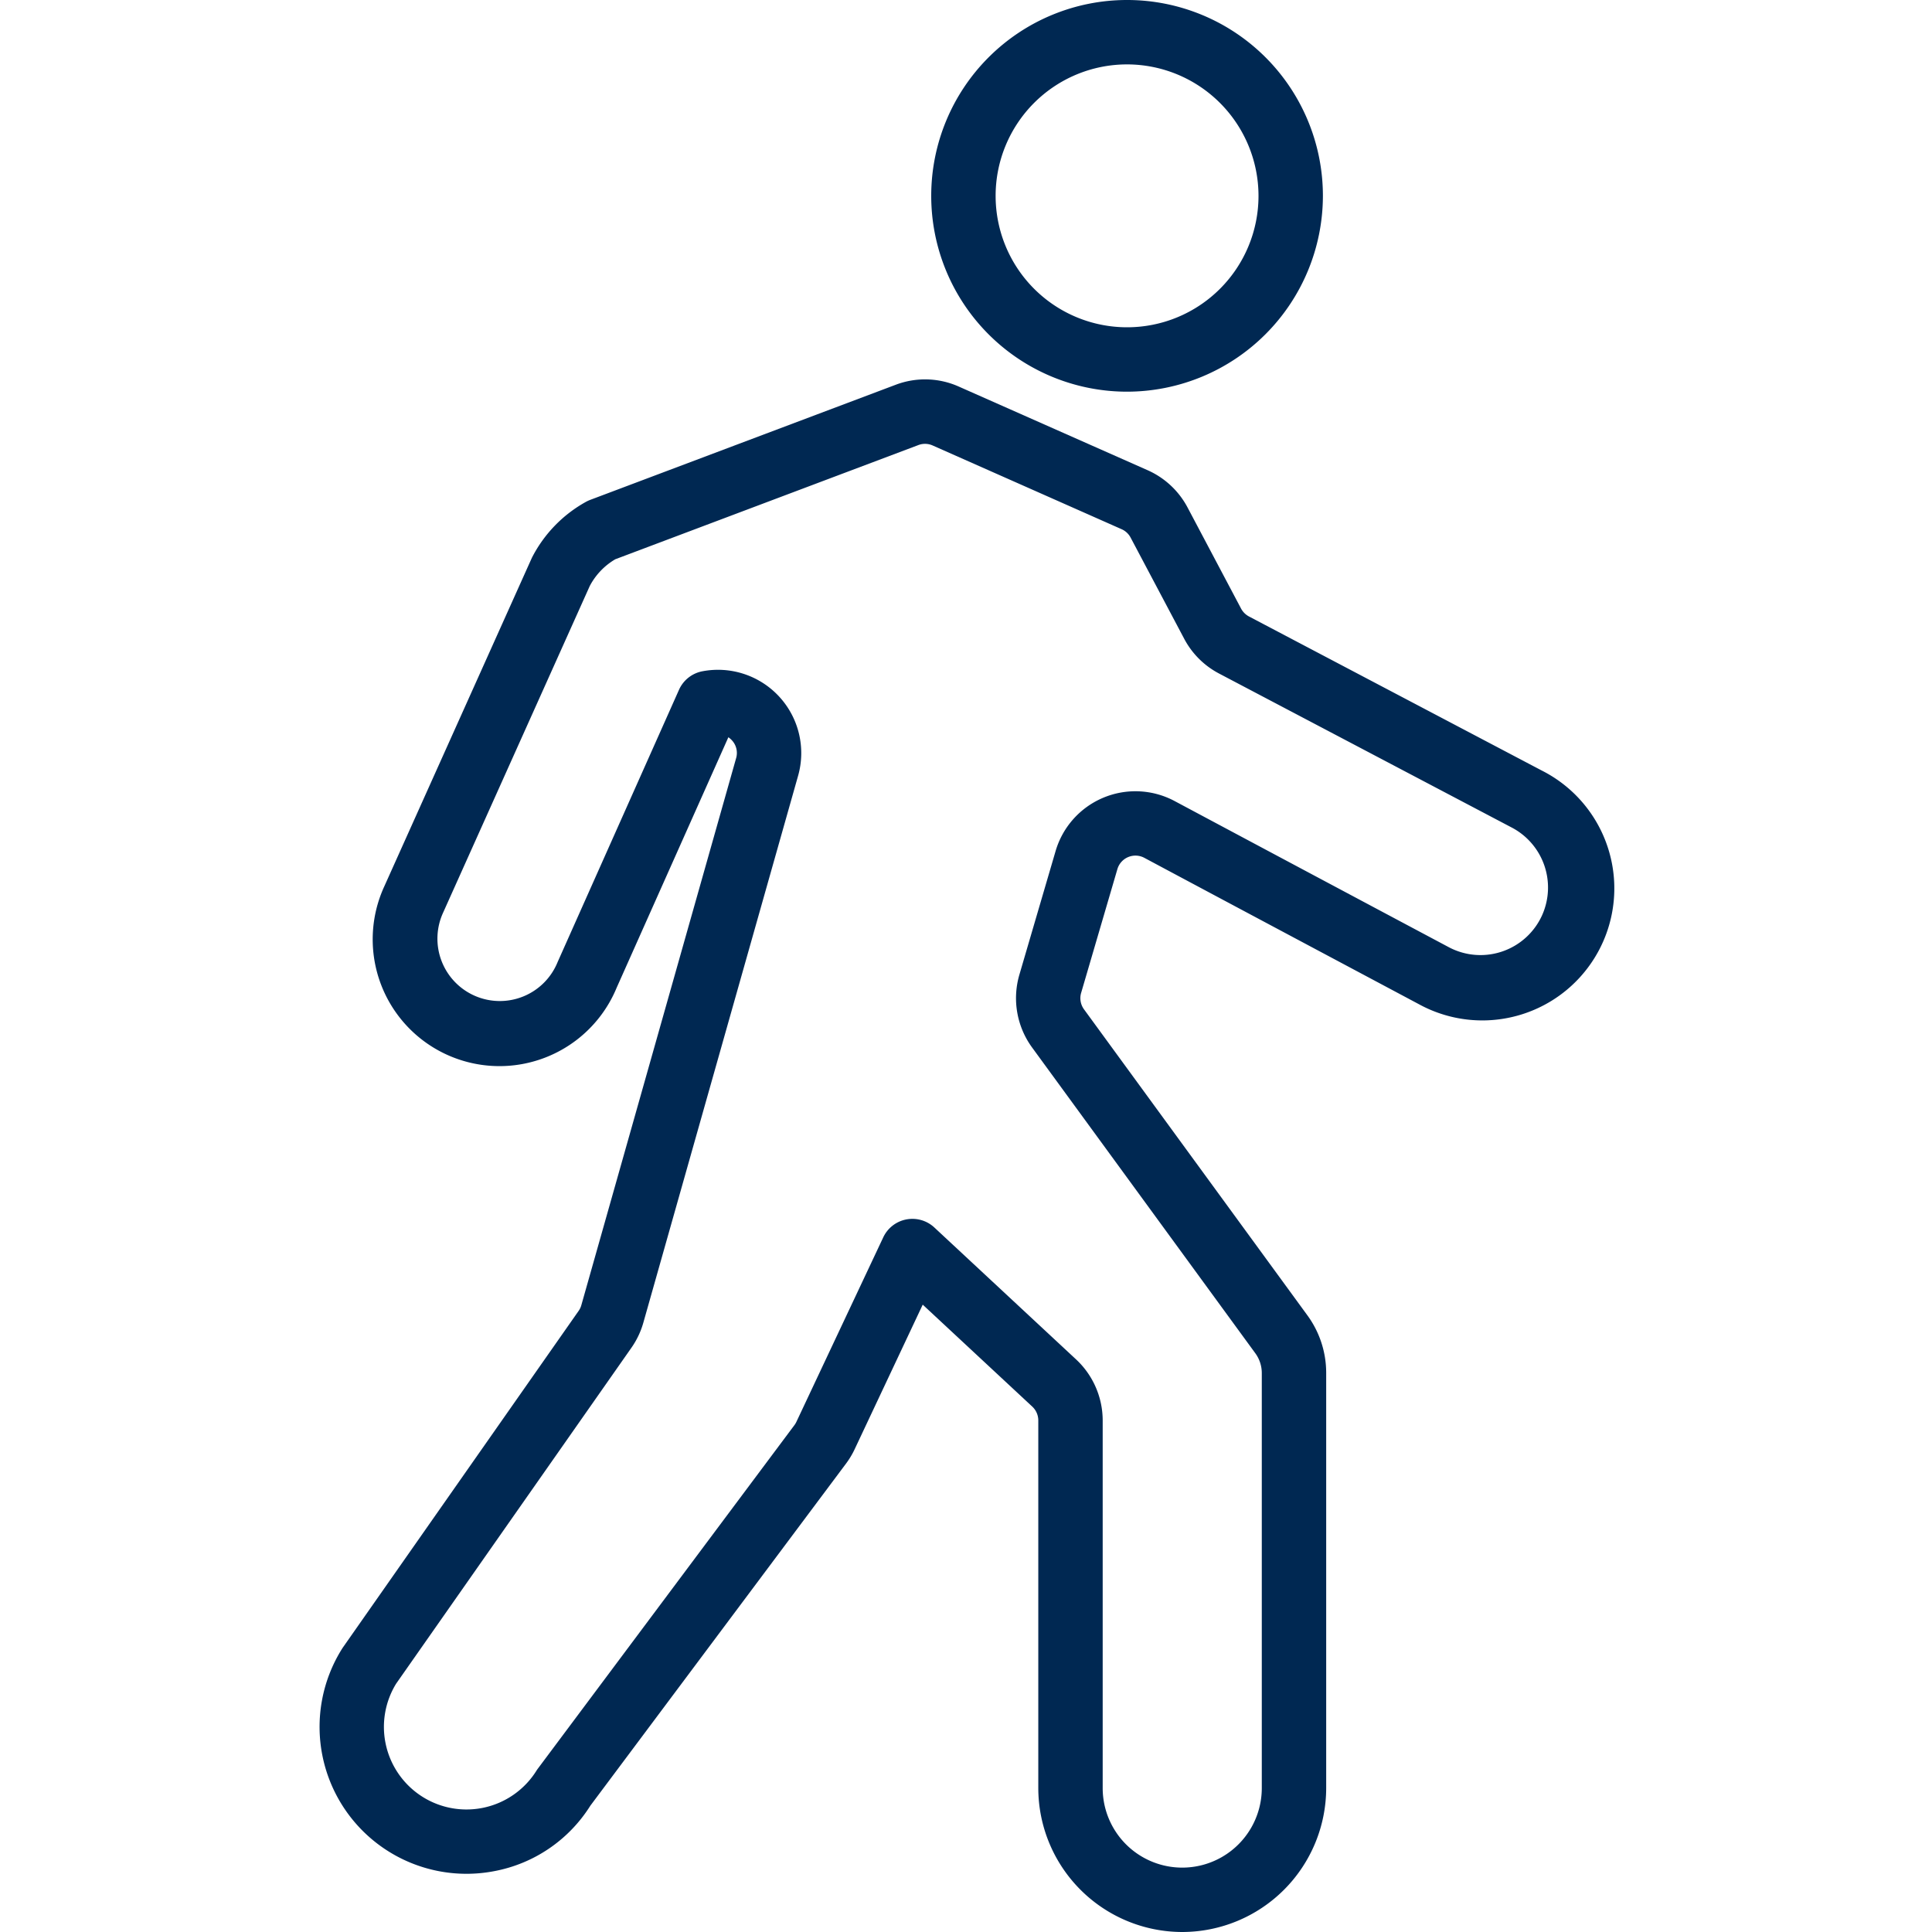
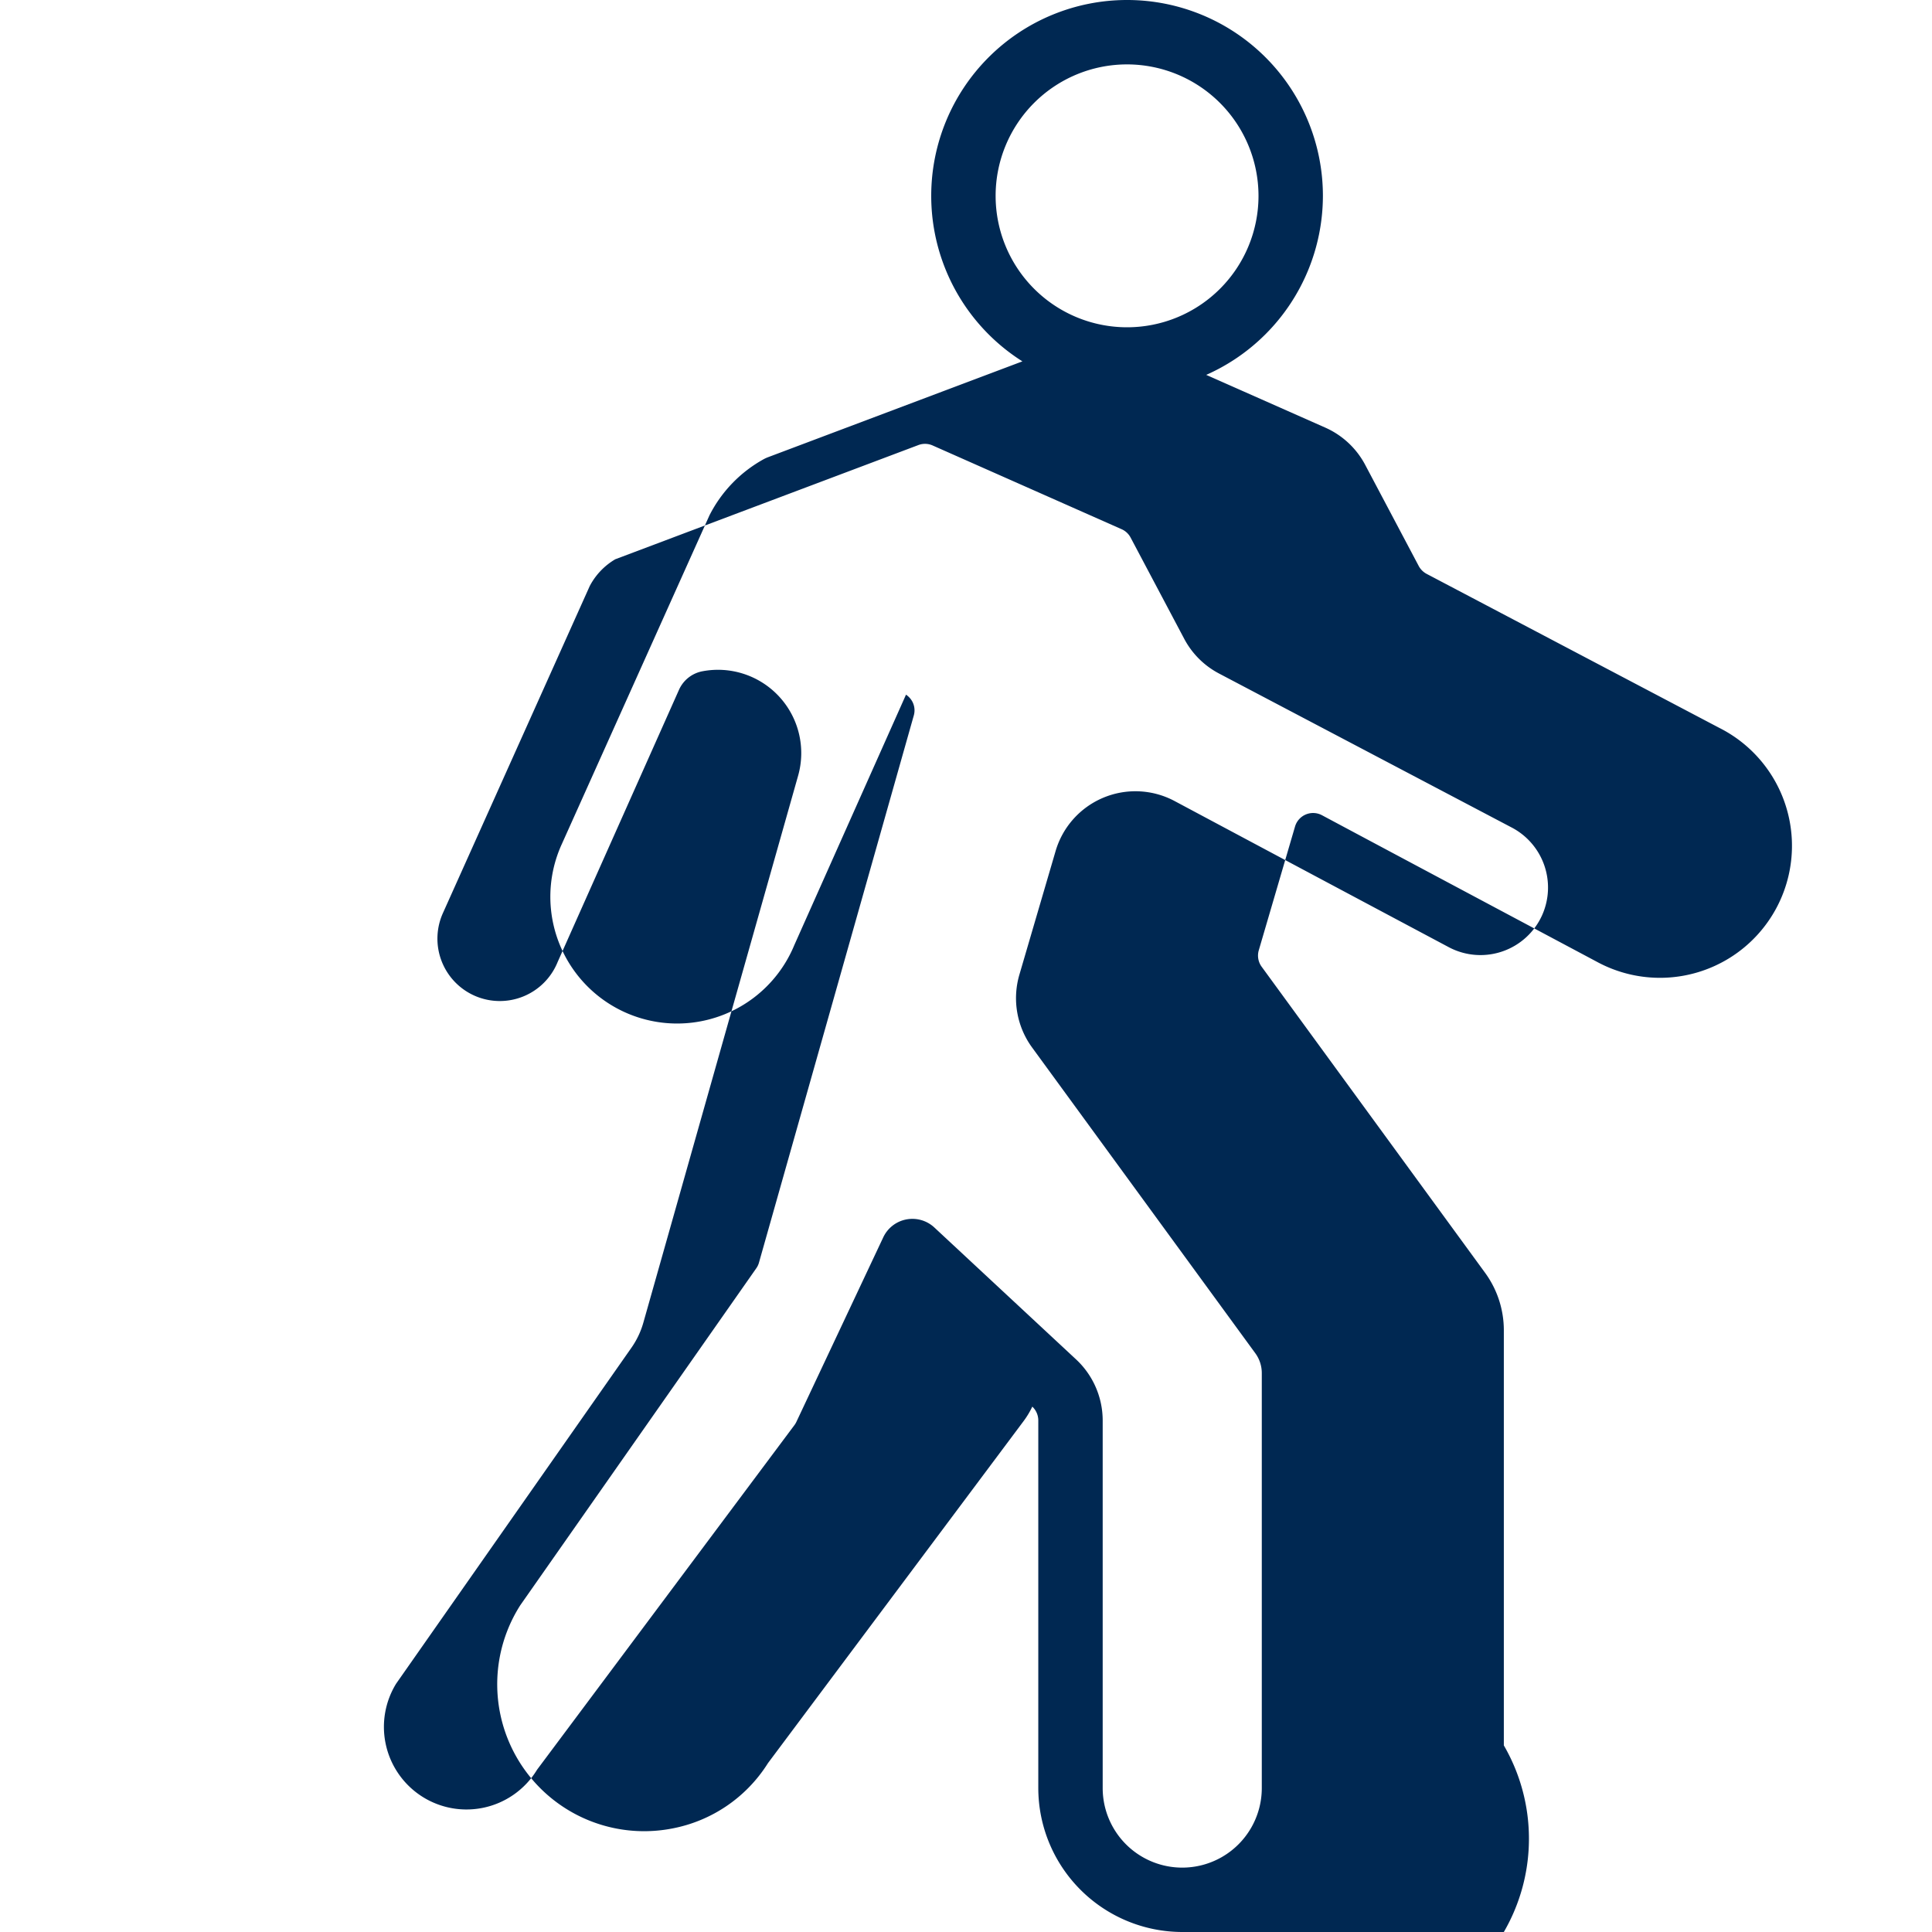
<svg xmlns="http://www.w3.org/2000/svg" version="1.1" width="512" height="512" x="0" y="0" viewBox="0 0 60 60" style="enable-background:new 0 0 512 512" xml:space="preserve" class="">
  <g>
-     <path d="M36.715 60a4.476 4.476 0 0 1-4.47-4.47V44.112a.587.587 0 0 0-.186-.428l-3.403-3.167-2.114 4.49a2.611 2.611 0 0 1-.267.445l-7.941 10.625a4.504 4.504 0 0 1-2.978 2.032 4.563 4.563 0 0 1-4.715-6.934l7.33-10.466a.57.57 0 0 0 .083-.176l4.807-16.988a.576.576 0 0 0-.132-.555.636.636 0 0 0-.109-.094l-3.47 7.78a3.937 3.937 0 1 1-7.218-3.143l4.586-10.21a4.128 4.128 0 0 1 1.687-1.742 1.149 1.149 0 0 1 .127-.058l9.483-3.573a2.57 2.57 0 0 1 1.958.054l5.87 2.6a2.592 2.592 0 0 1 1.237 1.155l1.663 3.142a.596.596 0 0 0 .247.245l9.084 4.78a4.1 4.1 0 1 1-3.802 7.264c-.005-.003-5.617-2.99-8.535-4.55a.585.585 0 0 0-.836.353l-1.126 3.844a.587.587 0 0 0 .09.509l6.935 9.5a3.03 3.03 0 0 1 .586 1.796v12.886A4.476 4.476 0 0 1 36.716 60zm-8.38-22.147a.999.999 0 0 1 .681.267l4.405 4.1a2.595 2.595 0 0 1 .824 1.893V55.53a2.47 2.47 0 1 0 4.941 0V42.643a1.044 1.044 0 0 0-.202-.618l-6.935-9.499a2.6 2.6 0 0 1-.393-2.25l1.126-3.844a2.584 2.584 0 0 1 3.698-1.554 6774.58 6774.58 0 0 0 8.527 4.545 2.099 2.099 0 0 0 2.889-1.01 2.104 2.104 0 0 0-.949-2.714l-.004-.002-9.086-4.781a2.58 2.58 0 0 1-1.08-1.077l-1.665-3.144a.581.581 0 0 0-.279-.26l-5.87-2.601a.582.582 0 0 0-.442-.012l-9.412 3.546a2.09 2.09 0 0 0-.794.832L13.76 28.346a1.937 1.937 0 1 0 3.558 1.53l3.769-8.454a1 1 0 0 1 .727-.575 2.586 2.586 0 0 1 2.972 3.244l-4.807 16.988a2.575 2.575 0 0 1-.37.777l-7.307 10.432a2.566 2.566 0 0 0 .65 3.397 2.563 2.563 0 0 0 3.726-.724l7.994-10.703a.57.57 0 0 0 .06-.1l2.698-5.731a.998.998 0 0 1 .715-.556.959.959 0 0 1 .19-.018zm6.667-25.689a6.082 6.082 0 1 1 6.082-6.082 6.09 6.09 0 0 1-6.082 6.082zm0-10.164a4.082 4.082 0 1 0 4.082 4.082A4.086 4.086 0 0 0 35.002 2z" fill="#002852" opacity="1" data-original="#000000" class="" />
+     <path d="M36.715 60a4.476 4.476 0 0 1-4.47-4.47V44.112a.587.587 0 0 0-.186-.428a2.611 2.611 0 0 1-.267.445l-7.941 10.625a4.504 4.504 0 0 1-2.978 2.032 4.563 4.563 0 0 1-4.715-6.934l7.33-10.466a.57.57 0 0 0 .083-.176l4.807-16.988a.576.576 0 0 0-.132-.555.636.636 0 0 0-.109-.094l-3.47 7.78a3.937 3.937 0 1 1-7.218-3.143l4.586-10.21a4.128 4.128 0 0 1 1.687-1.742 1.149 1.149 0 0 1 .127-.058l9.483-3.573a2.57 2.57 0 0 1 1.958.054l5.87 2.6a2.592 2.592 0 0 1 1.237 1.155l1.663 3.142a.596.596 0 0 0 .247.245l9.084 4.78a4.1 4.1 0 1 1-3.802 7.264c-.005-.003-5.617-2.99-8.535-4.55a.585.585 0 0 0-.836.353l-1.126 3.844a.587.587 0 0 0 .09.509l6.935 9.5a3.03 3.03 0 0 1 .586 1.796v12.886A4.476 4.476 0 0 1 36.716 60zm-8.38-22.147a.999.999 0 0 1 .681.267l4.405 4.1a2.595 2.595 0 0 1 .824 1.893V55.53a2.47 2.47 0 1 0 4.941 0V42.643a1.044 1.044 0 0 0-.202-.618l-6.935-9.499a2.6 2.6 0 0 1-.393-2.25l1.126-3.844a2.584 2.584 0 0 1 3.698-1.554 6774.58 6774.58 0 0 0 8.527 4.545 2.099 2.099 0 0 0 2.889-1.01 2.104 2.104 0 0 0-.949-2.714l-.004-.002-9.086-4.781a2.58 2.58 0 0 1-1.08-1.077l-1.665-3.144a.581.581 0 0 0-.279-.26l-5.87-2.601a.582.582 0 0 0-.442-.012l-9.412 3.546a2.09 2.09 0 0 0-.794.832L13.76 28.346a1.937 1.937 0 1 0 3.558 1.53l3.769-8.454a1 1 0 0 1 .727-.575 2.586 2.586 0 0 1 2.972 3.244l-4.807 16.988a2.575 2.575 0 0 1-.37.777l-7.307 10.432a2.566 2.566 0 0 0 .65 3.397 2.563 2.563 0 0 0 3.726-.724l7.994-10.703a.57.57 0 0 0 .06-.1l2.698-5.731a.998.998 0 0 1 .715-.556.959.959 0 0 1 .19-.018zm6.667-25.689a6.082 6.082 0 1 1 6.082-6.082 6.09 6.09 0 0 1-6.082 6.082zm0-10.164a4.082 4.082 0 1 0 4.082 4.082A4.086 4.086 0 0 0 35.002 2z" fill="#002852" opacity="1" data-original="#000000" class="" />
  </g>
</svg>